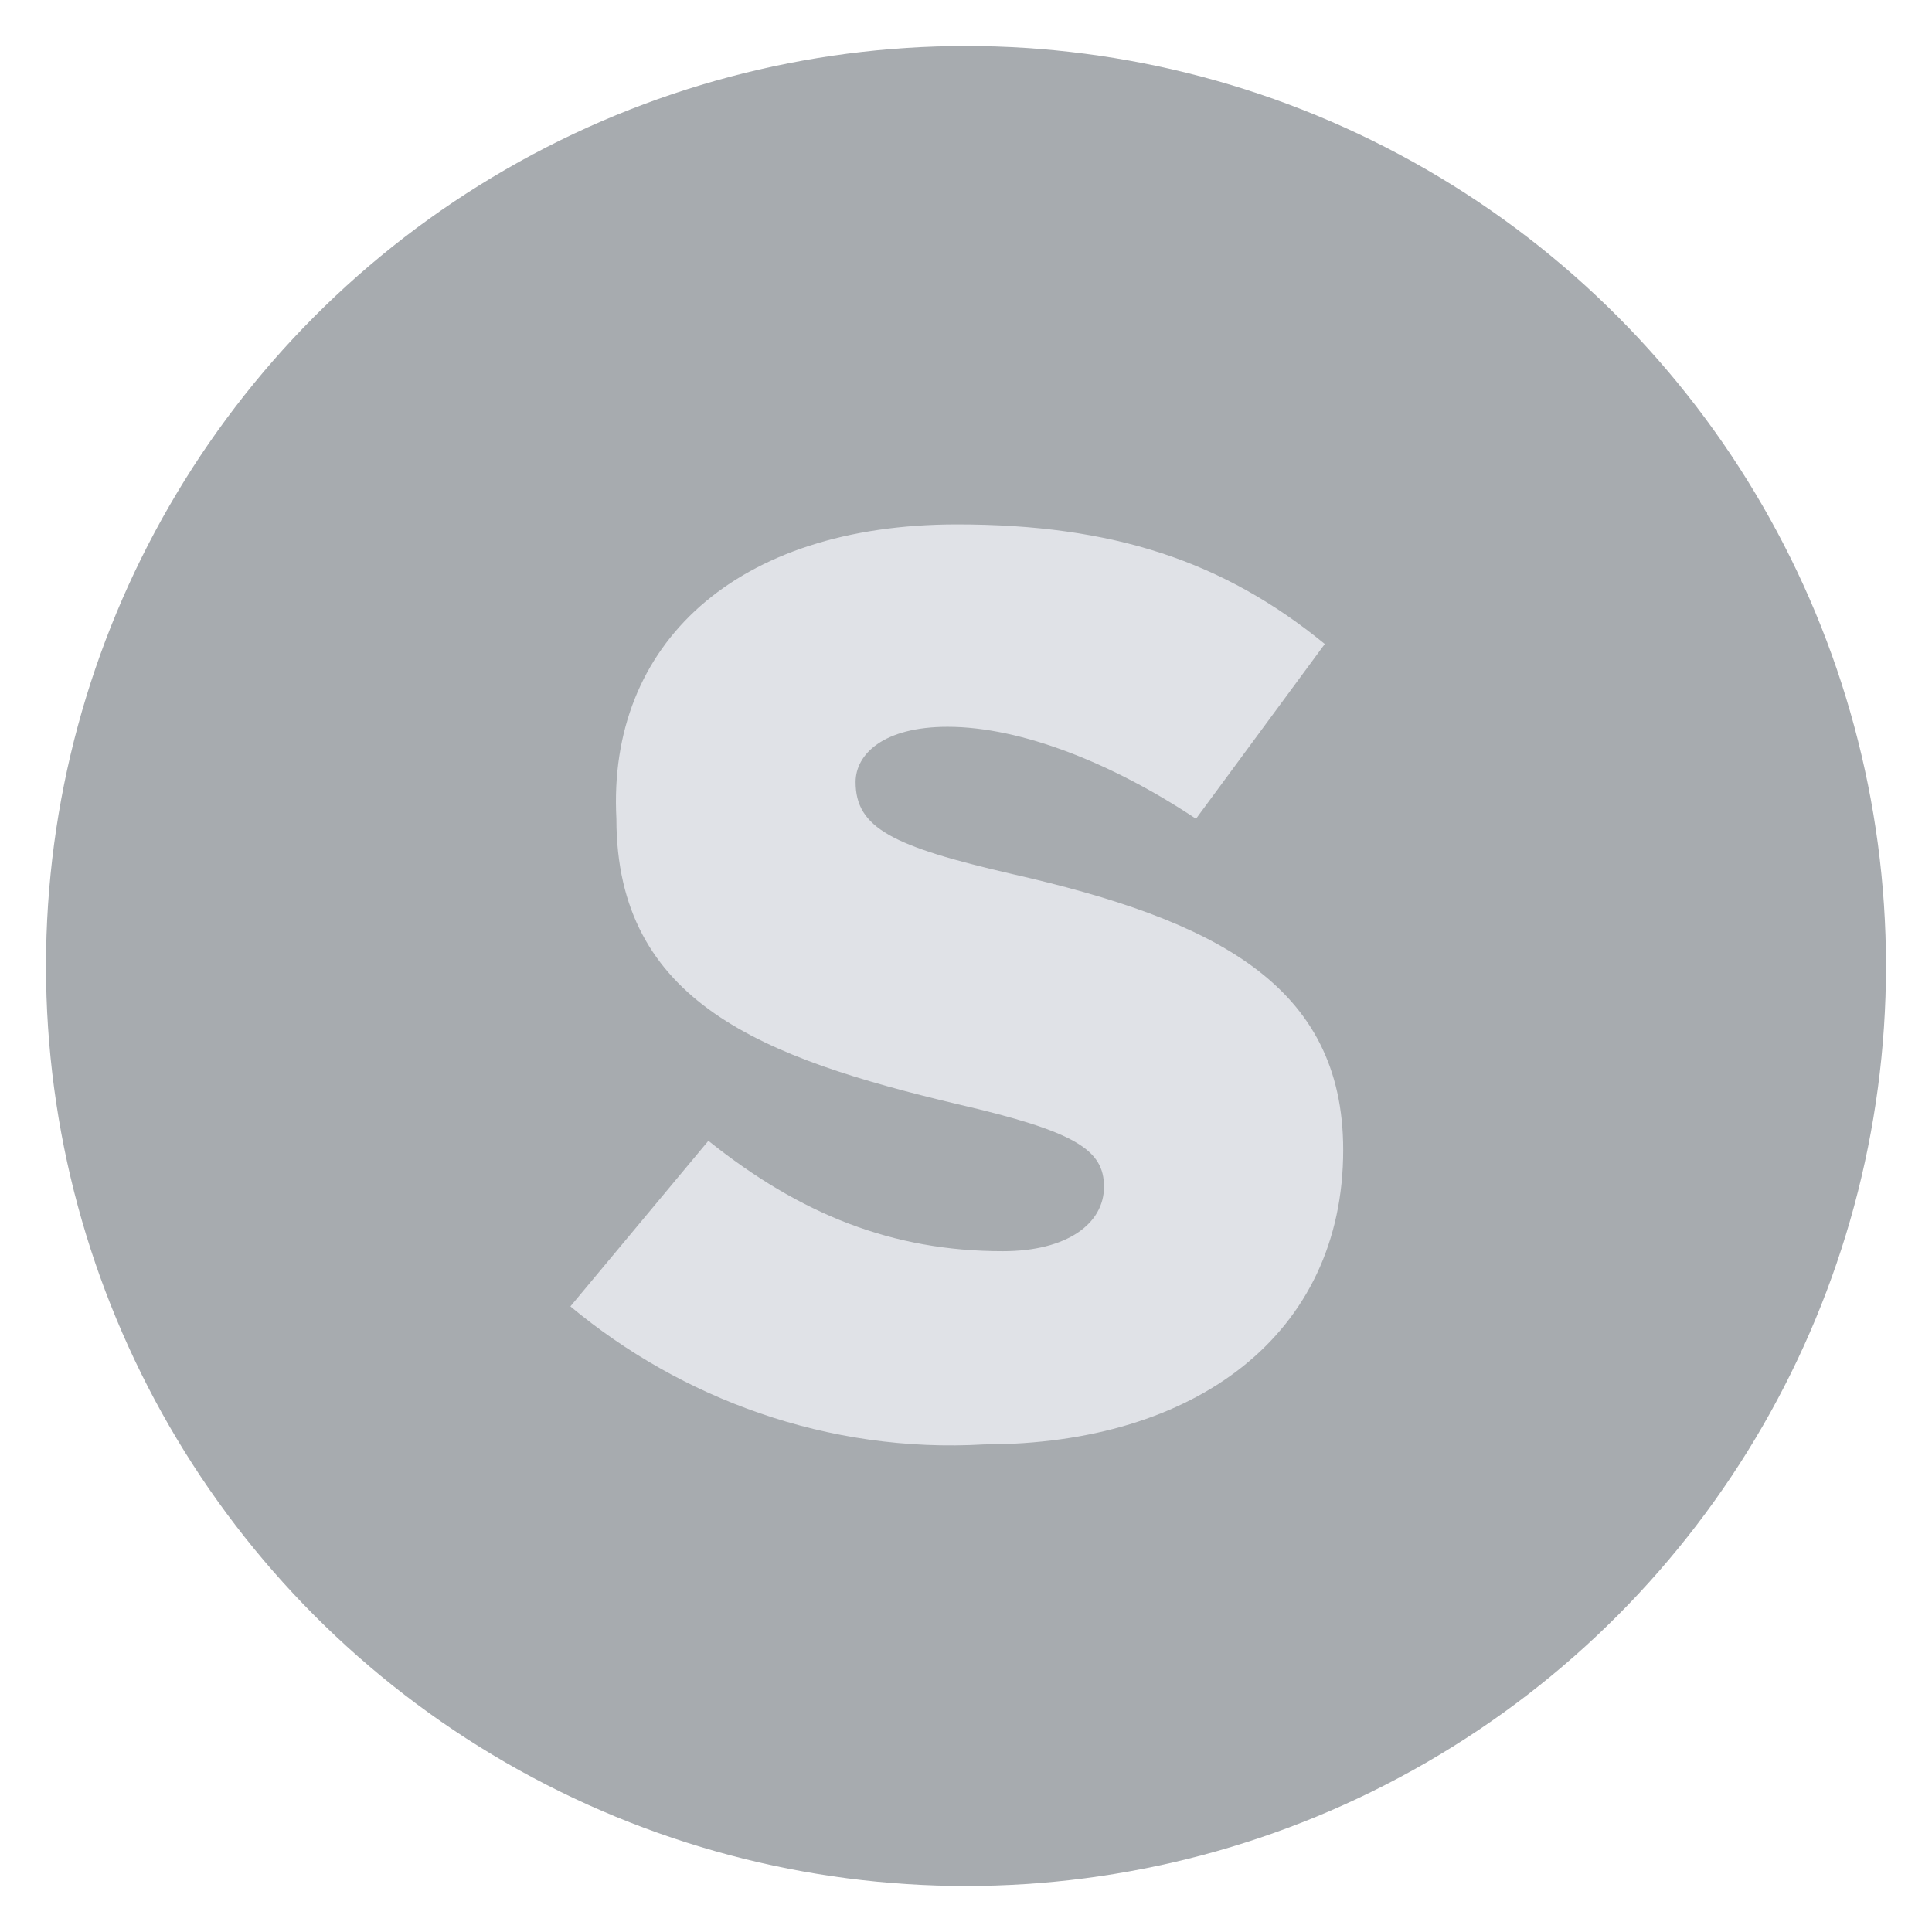
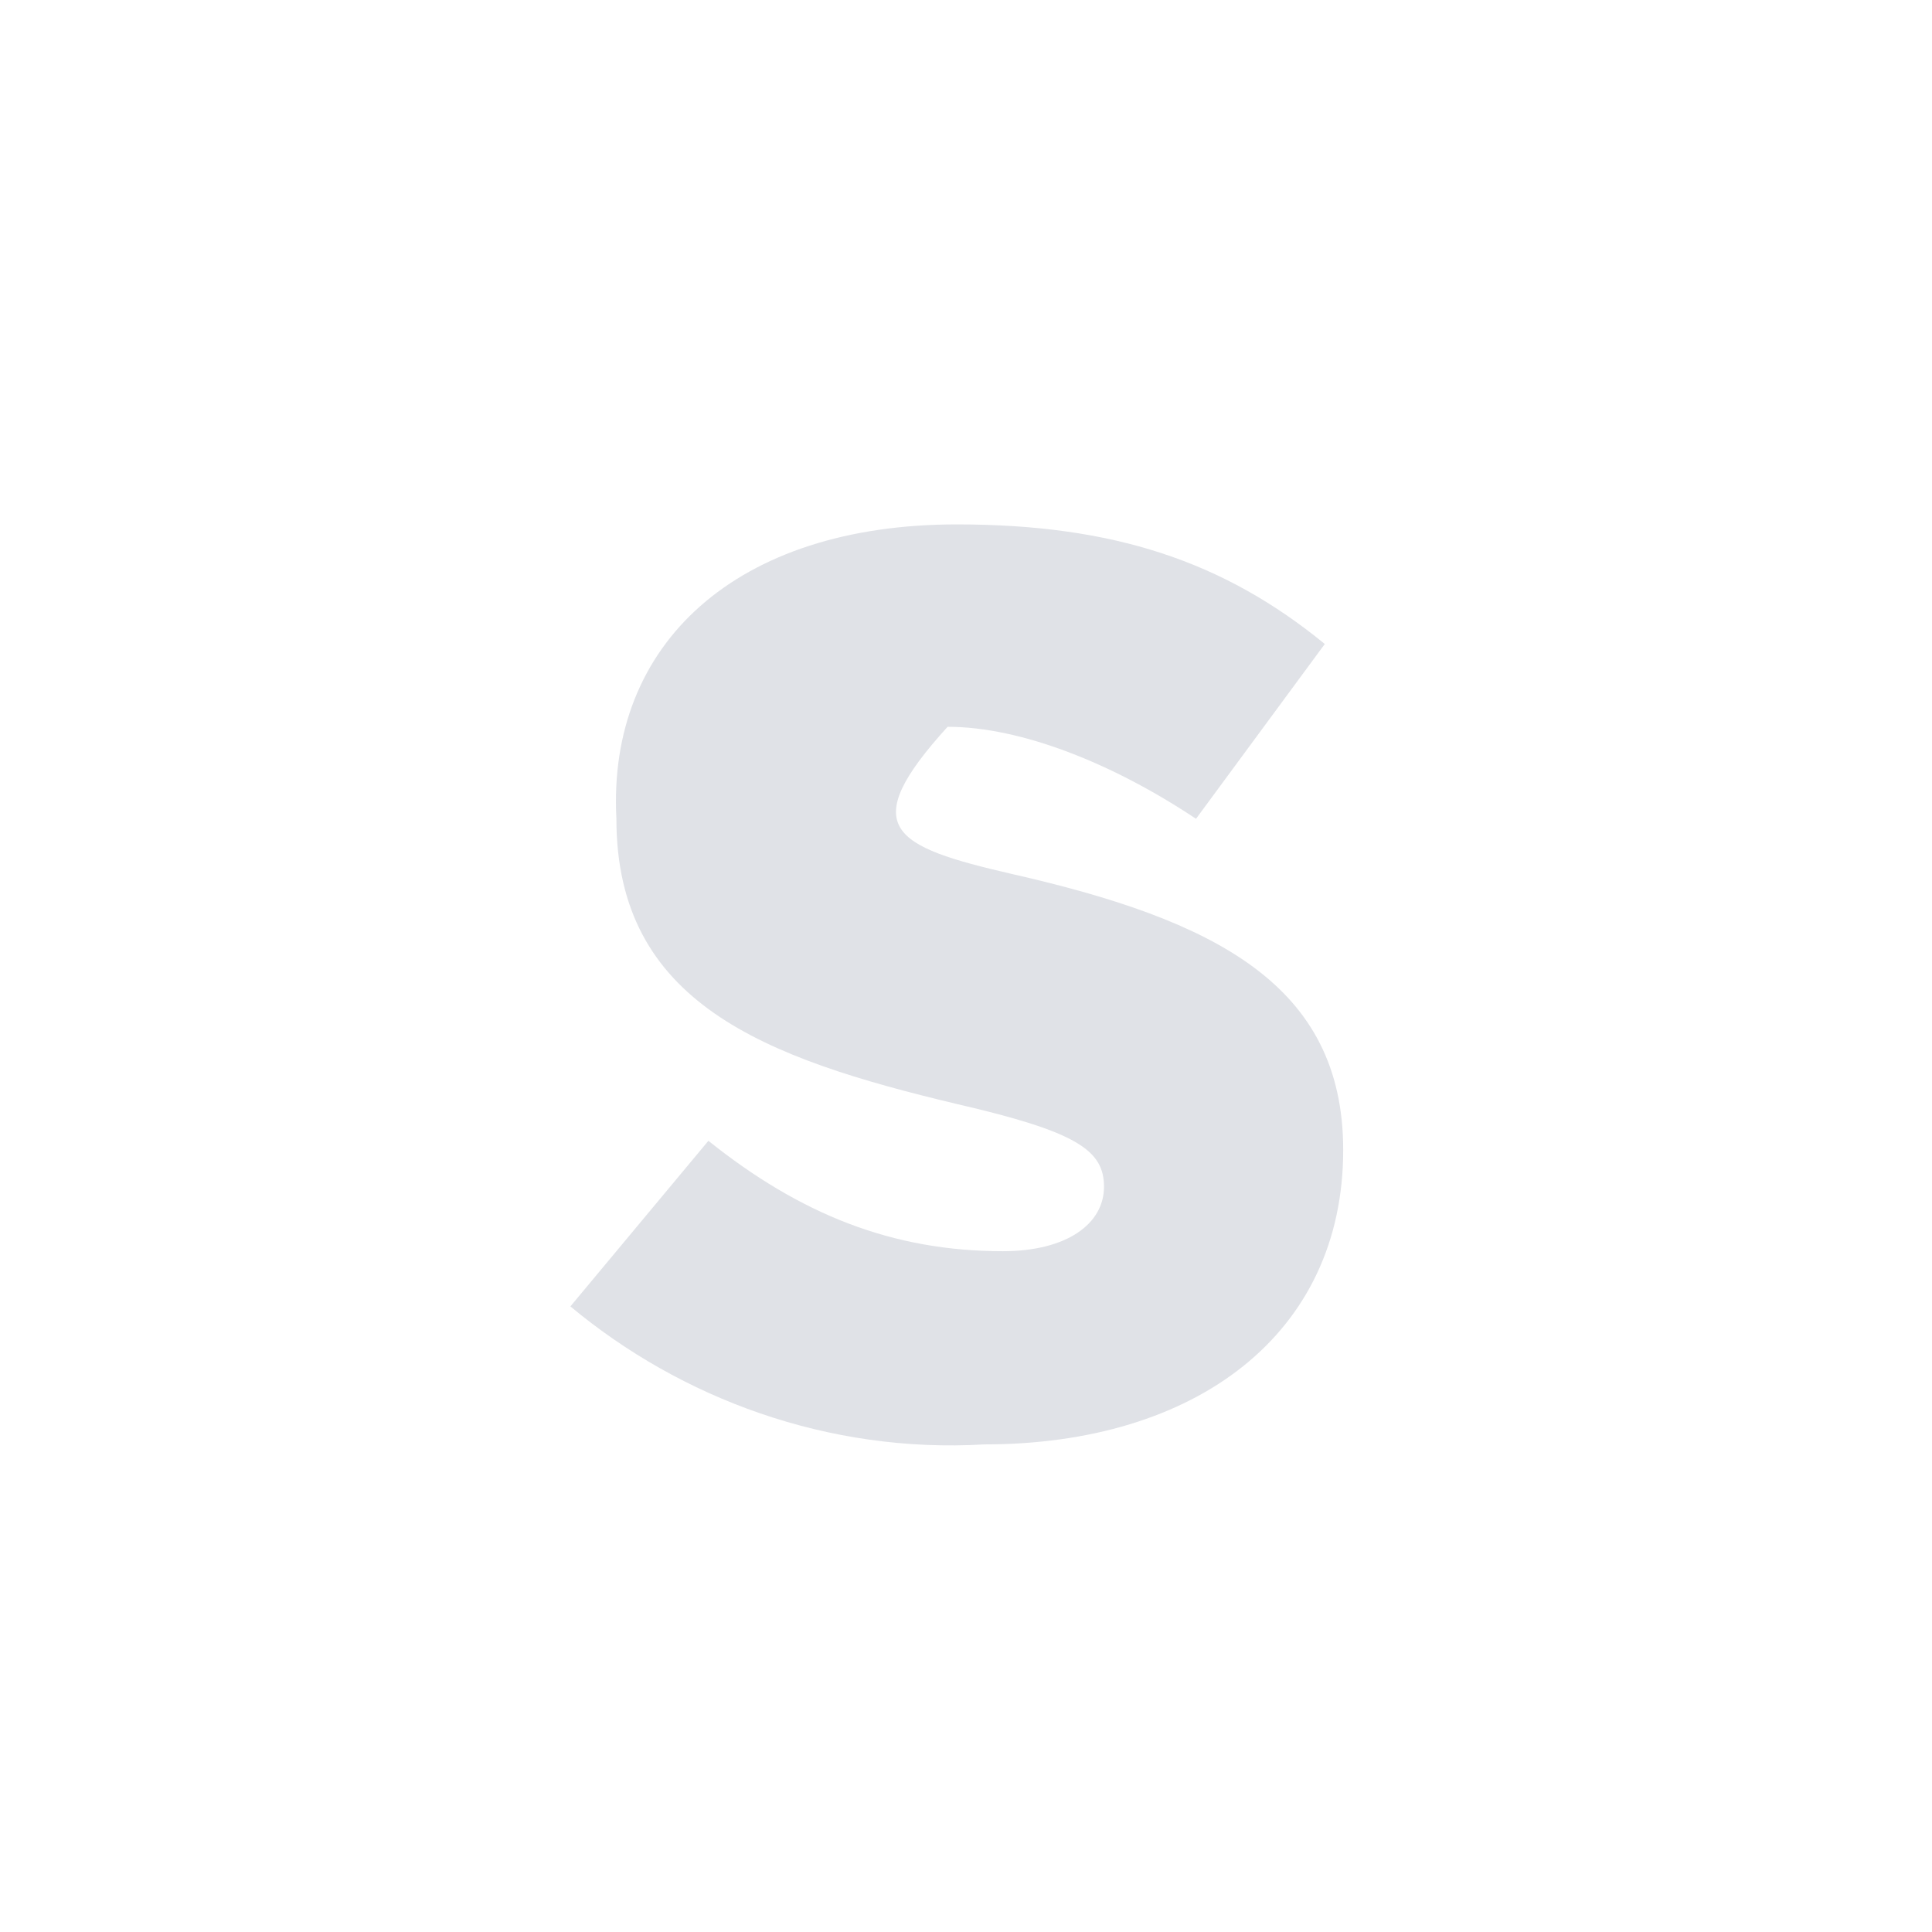
<svg xmlns="http://www.w3.org/2000/svg" width="20" height="20" x="0px" y="0px" viewBox="0 0 21 21" enable-background="new 0 0 21 21" xml:space="preserve">
-   <circle id="XMLID_2_" fill="#A7ABAF" cx="10.5" cy="10.5" r="10" />
-   <path fill="#E0E2E7" d="M6.2,14.2l1.5-1.8c1,0.8,2,1.2,3.2,1.2c0.7,0,1.1-0.3,1.1-0.7v0c0-0.4-0.3-0.6-1.6-0.9c-2.1-0.5-3.7-1.1-3.7-3.1v0C6.6,7,8,5.7,10.4,5.7c1.7,0,2.9,0.4,4,1.3L13,8.9c-0.9-0.6-1.9-1-2.7-1c-0.7,0-1,0.3-1,0.6v0C9.3,9,9.7,9.2,11,9.5c2.2,0.5,3.6,1.2,3.6,3v0c0,2-1.6,3.2-3.9,3.2C9,15.8,7.4,15.2,6.2,14.2z" />
+   <path fill="#E0E2E7" d="M6.2,14.2l1.5-1.8c1,0.8,2,1.2,3.2,1.2c0.7,0,1.1-0.3,1.1-0.7v0c0-0.4-0.3-0.6-1.6-0.9c-2.1-0.5-3.7-1.1-3.7-3.1v0C6.6,7,8,5.7,10.4,5.7c1.7,0,2.9,0.4,4,1.3L13,8.9c-0.9-0.6-1.9-1-2.7-1v0C9.3,9,9.7,9.2,11,9.5c2.2,0.5,3.6,1.2,3.6,3v0c0,2-1.6,3.2-3.9,3.2C9,15.8,7.4,15.2,6.2,14.2z" />
</svg>